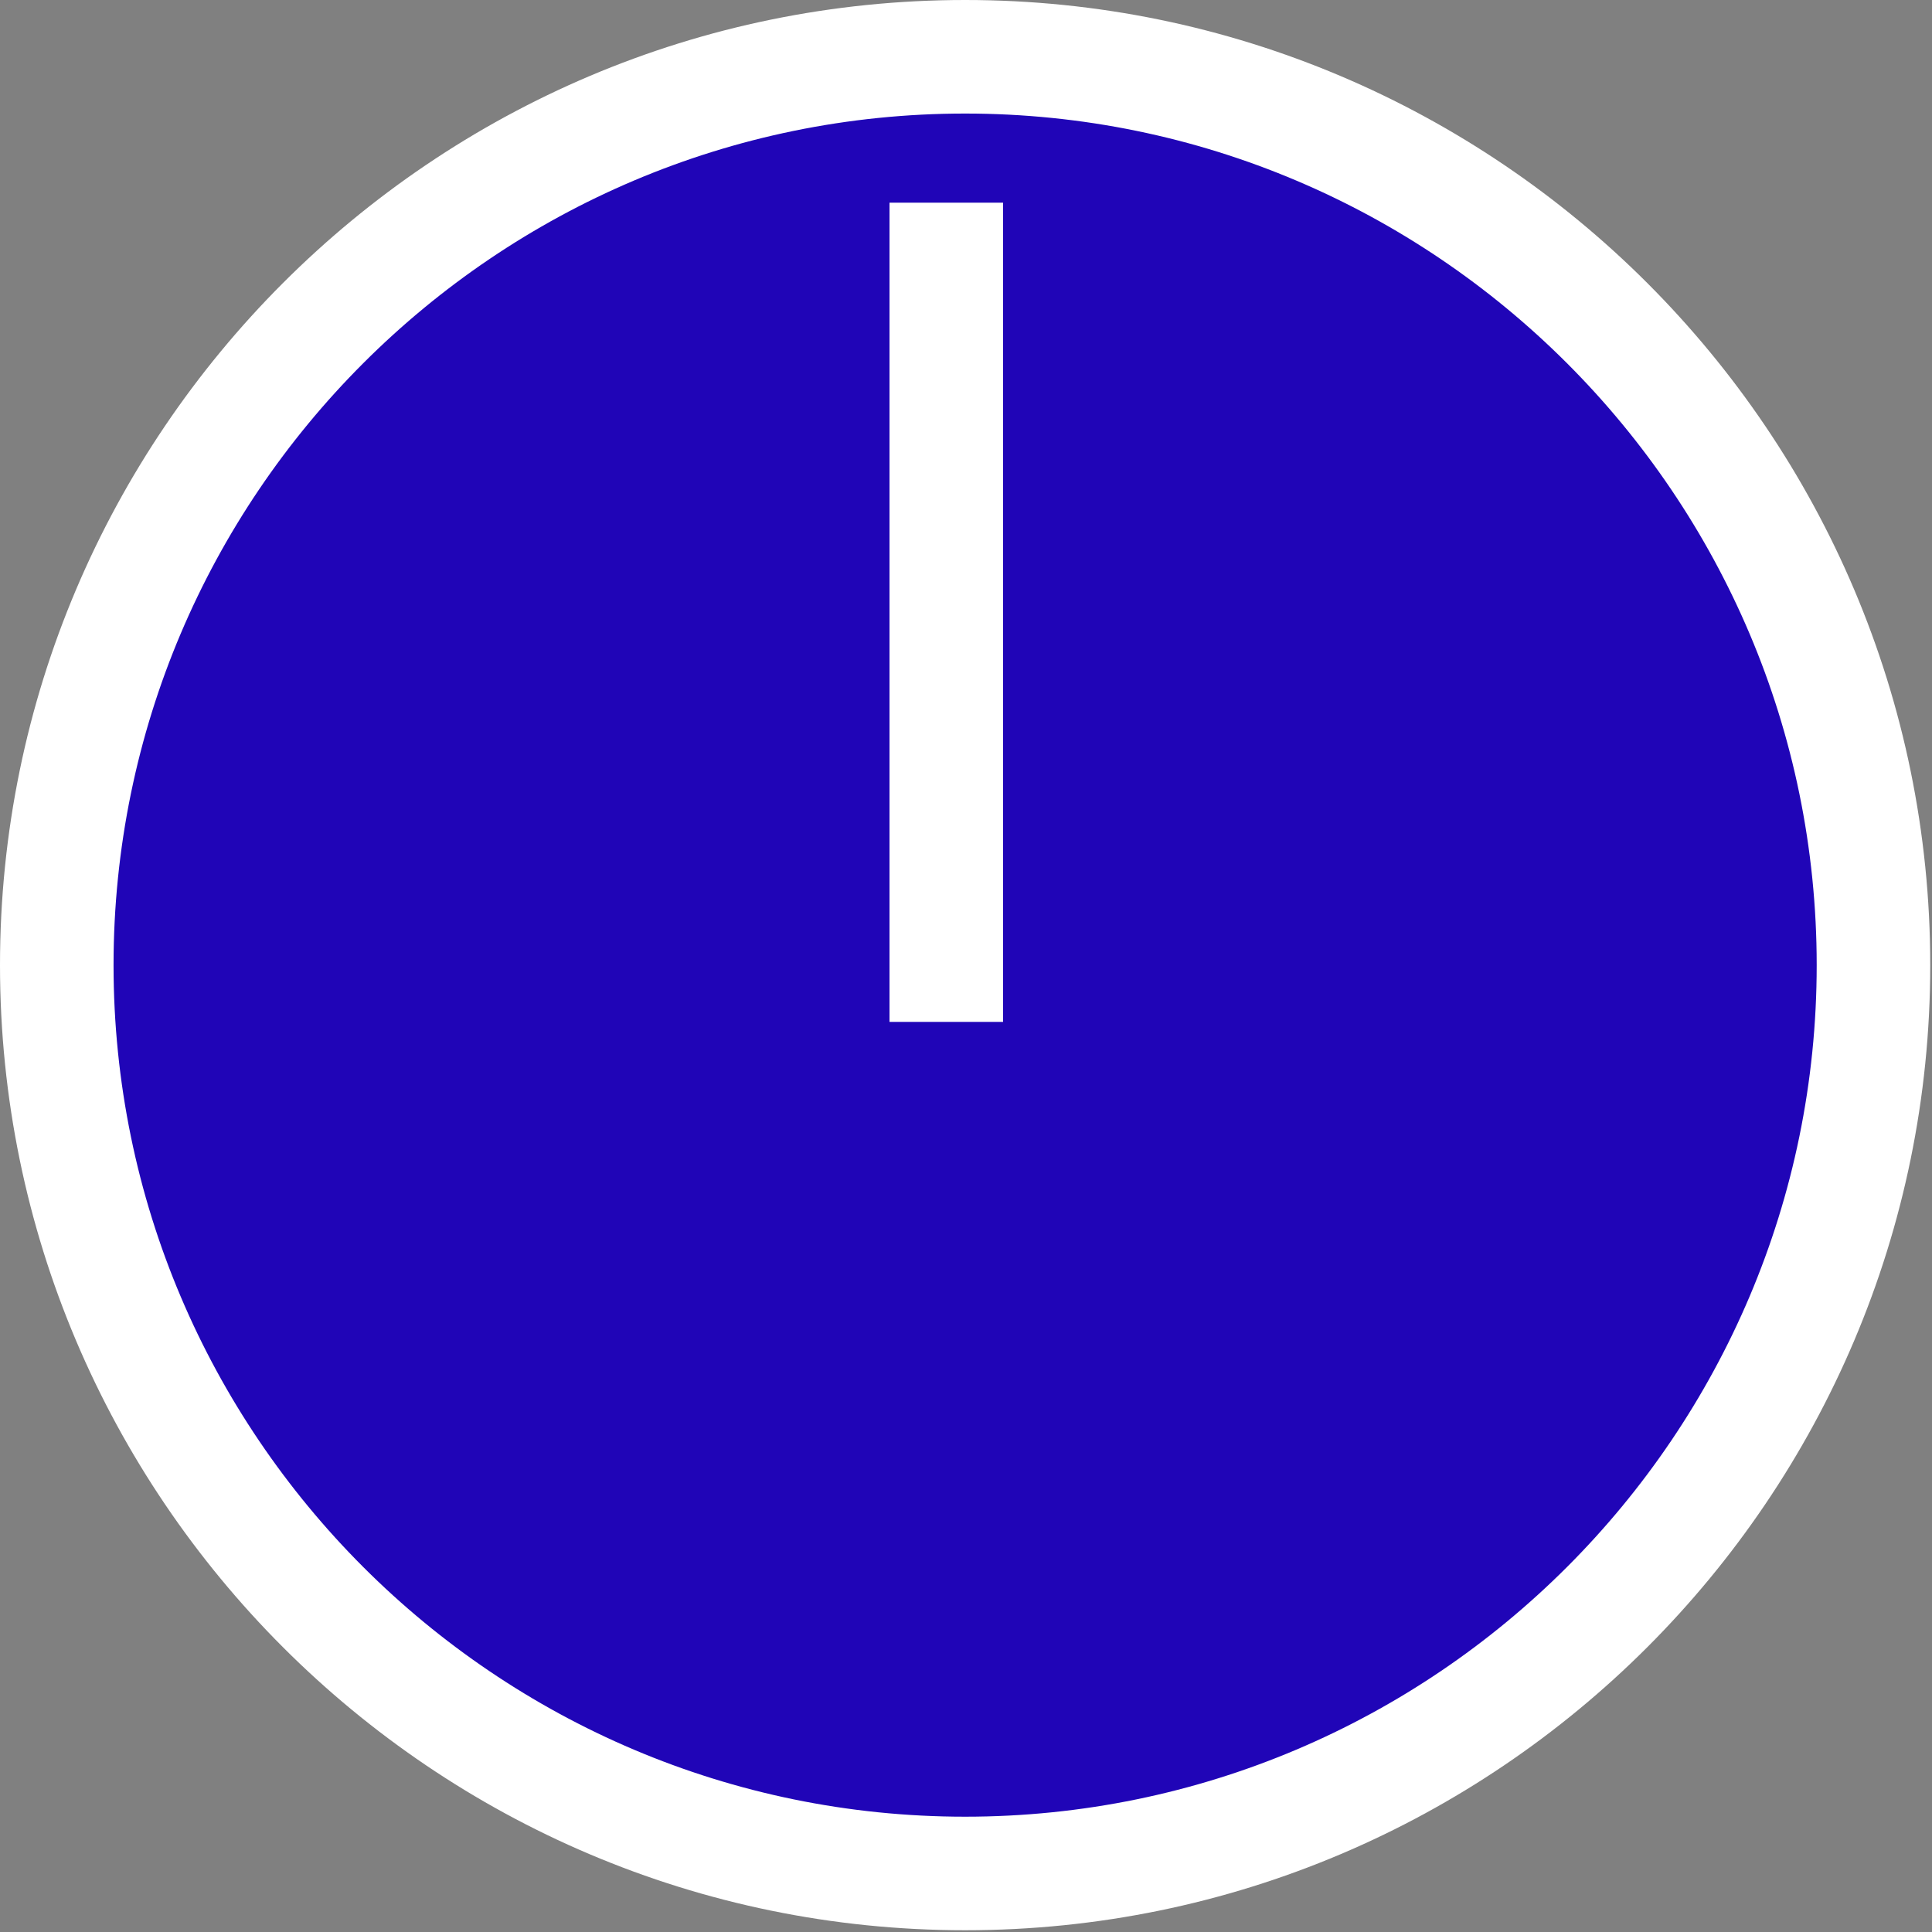
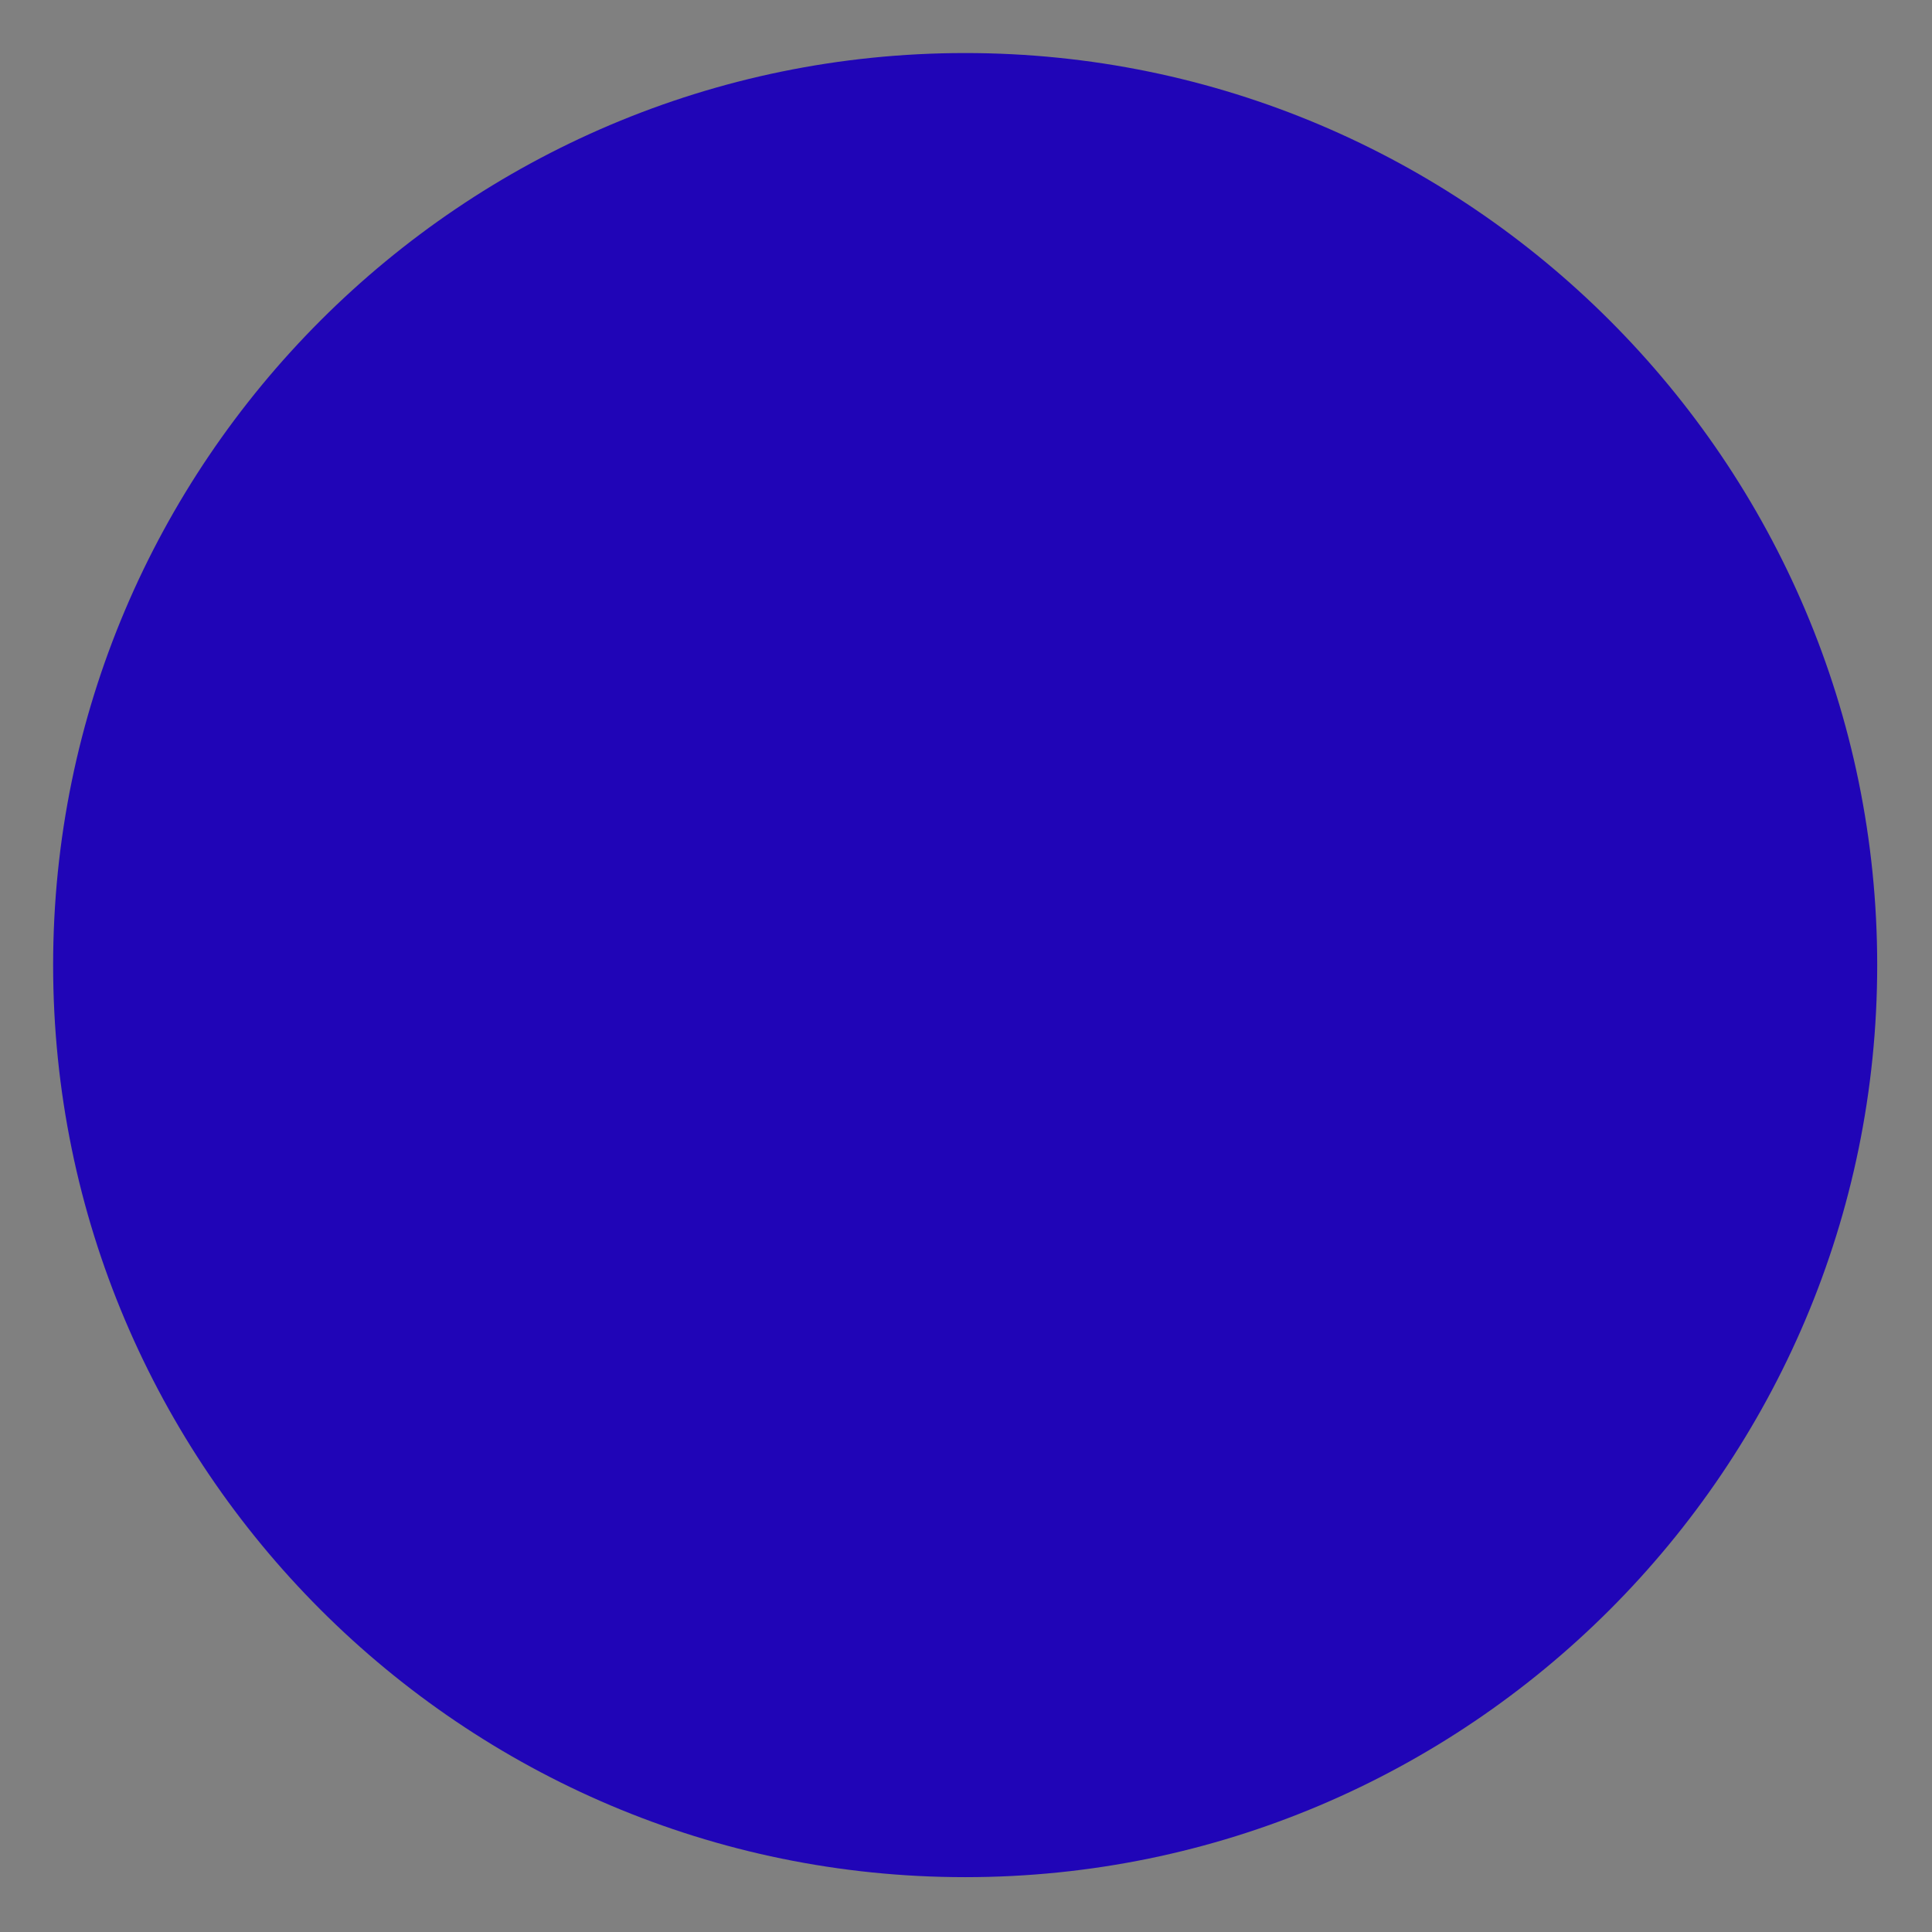
<svg xmlns="http://www.w3.org/2000/svg" width="44" height="44" viewBox="0 0 44 44" fill="none">
  <rect x="0" y="0" width="44" height="44" fill="#808080" stroke="none" />
  <path d="M21.981 1.208C10.528 1.208 1.21 10.526 1.21 21.98C1.21 33.433 10.528 42.751 21.981 42.751C33.434 42.751 42.752 33.433 42.752 21.98C42.752 10.526 33.434 1.208 21.981 1.208Z" fill="#2005B7" />
-   <path d="M21.98 0C9.86 0 0 9.86 0 21.98C0 34.1 9.86 43.96 21.98 43.96C34.1 43.96 43.96 34.1 43.96 21.98C43.96 9.86 34.1 0 21.98 0ZM21.98 41.374C11.285 41.374 2.586 32.675 2.586 21.98C2.586 11.285 11.285 2.586 21.98 2.586C32.675 2.586 41.374 11.285 41.374 21.98C41.374 32.675 32.675 41.374 21.98 41.374ZM22.844 23.273L20.258 23.273V25.859V4.616H22.844V23.273Z" fill="white" />
</svg>